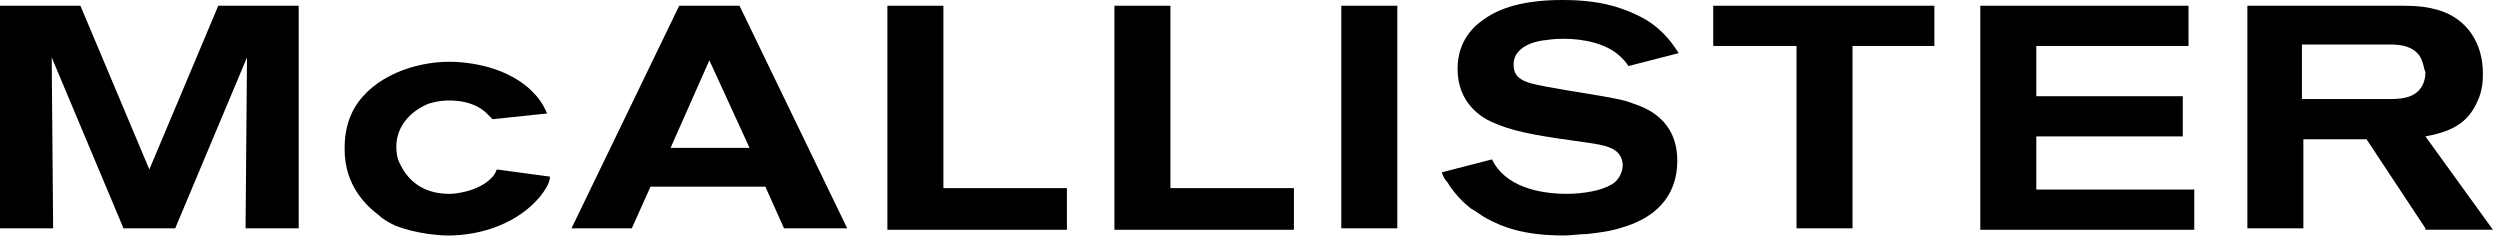
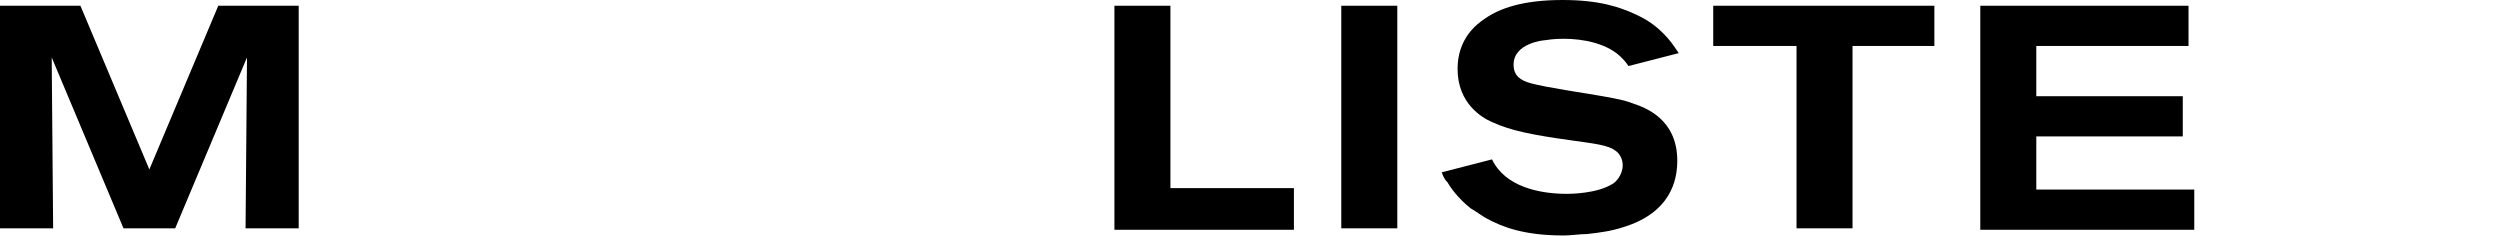
<svg xmlns="http://www.w3.org/2000/svg" width="138" height="13" viewBox="0 0 138 13" fill="none">
  <g clip-path="url(#clip0_2786_3319)">
    <path d="M13.555 12.603L13.634 3.17L9.671 12.603H6.817L2.854 3.17L2.933 12.603H0V0.317H4.439L8.244 9.354L12.049 0.317H16.488V12.603H13.555Z" fill="black" />
-     <path d="M29.804 10.86C28.615 12.287 26.633 13 24.731 13C24.334 13 22.987 12.921 21.798 12.445C21.481 12.287 21.164 12.128 20.926 11.89C20.292 11.415 19.023 10.305 19.023 8.244C19.023 7.848 19.023 6.897 19.578 5.945C20.609 4.201 22.908 3.409 24.81 3.409C25.365 3.409 27.743 3.488 29.328 4.994C29.725 5.39 29.962 5.708 30.2 6.263L27.188 6.58C27.188 6.58 27.03 6.421 26.871 6.263C26.554 5.945 25.92 5.549 24.81 5.549C24.572 5.549 24.255 5.549 23.7 5.708C22.67 6.104 21.877 6.976 21.877 8.086C21.877 8.244 21.877 8.72 22.115 9.116C22.432 9.75 23.145 10.701 24.81 10.701C25.047 10.701 26.157 10.622 26.95 9.988C27.109 9.83 27.267 9.751 27.425 9.354L30.359 9.75C30.359 10.067 30.121 10.463 29.804 10.86Z" fill="black" />
-     <path d="M43.278 12.603L42.248 10.305H35.906L34.876 12.603H31.547L37.492 0.317H40.821L46.766 12.603H43.278ZM39.156 3.329L37.016 8.164H41.376L39.156 3.329Z" fill="black" />
-     <path d="M48.984 12.603V0.317H52.076V10.384H58.893V12.683H48.985V12.603H48.984Z" fill="black" />
    <path d="M61.516 12.603V0.317H64.607V10.384H71.424V12.683H61.516V12.603Z" fill="black" />
    <path d="M74.039 12.603V0.317H77.131V12.603H74.039Z" fill="black" />
    <path d="M89.891 3.646C89.733 3.408 89.653 3.329 89.574 3.25C88.781 2.378 87.354 2.14 86.324 2.14C86.165 2.14 85.769 2.14 85.294 2.219C85.214 2.219 83.55 2.378 83.55 3.567C83.55 4.201 83.946 4.439 84.501 4.597C85.373 4.835 87.592 5.152 88.464 5.311C89.336 5.469 89.733 5.548 90.128 5.707C90.842 5.944 92.586 6.579 92.586 8.877C92.586 9.987 92.19 11.731 89.653 12.524C88.94 12.762 88.305 12.841 87.592 12.92C87.196 12.92 86.72 12.999 86.323 12.999C84.104 12.999 82.915 12.524 82.043 12.048C81.885 11.969 81.568 11.731 81.171 11.493C80.458 10.938 79.983 10.225 79.903 10.066C79.745 9.908 79.665 9.749 79.586 9.511L82.36 8.798C83.074 10.304 84.976 10.7 86.482 10.7C86.641 10.7 88.147 10.7 89.018 10.146C89.177 10.067 89.573 9.67 89.573 9.115C89.573 8.798 89.415 8.481 89.177 8.323C88.781 8.006 87.988 7.927 86.879 7.768C84.579 7.451 83.391 7.213 82.36 6.737C81.805 6.5 80.458 5.707 80.458 3.805C80.458 2.14 81.488 1.347 81.964 1.03C82.757 0.476 84.025 0 86.245 0C88.306 0 89.415 0.396 90.287 0.793C90.605 0.951 91.159 1.189 91.793 1.823C92.19 2.219 92.348 2.457 92.665 2.933L89.891 3.646Z" fill="black" />
    <path d="M102.259 2.537V12.603H99.168V2.537H94.57V0.317H106.777V2.537L102.259 2.537Z" fill="black" />
    <path d="M109.312 12.603V0.317H120.806V2.537H112.404V5.311H120.489V7.53H112.404V10.463H121.124V12.683H109.312V12.603Z" fill="black" />
-     <path d="M133.884 12.603L130.634 7.689H127.146V12.603H124.055V0.317H132.536C133.567 0.317 134.042 0.396 134.598 0.555C136.183 1.03 137.055 2.378 137.055 4.042C137.055 4.36 137.055 4.994 136.738 5.628C136.183 6.896 135.152 7.293 133.884 7.53L137.61 12.682H133.884L133.884 12.603ZM133.567 3.092C133.171 2.537 132.536 2.457 131.902 2.457H127.067V5.469H131.982C131.982 5.469 132.457 5.469 132.774 5.39C133.171 5.311 133.884 4.994 133.884 3.963C133.804 3.884 133.804 3.488 133.567 3.092Z" fill="black" />
  </g>
  <defs>
    <clipPath id="clip0_2786_3319">
      <rect width="137.609" height="13" fill="white" />
    </clipPath>
  </defs>
</svg>